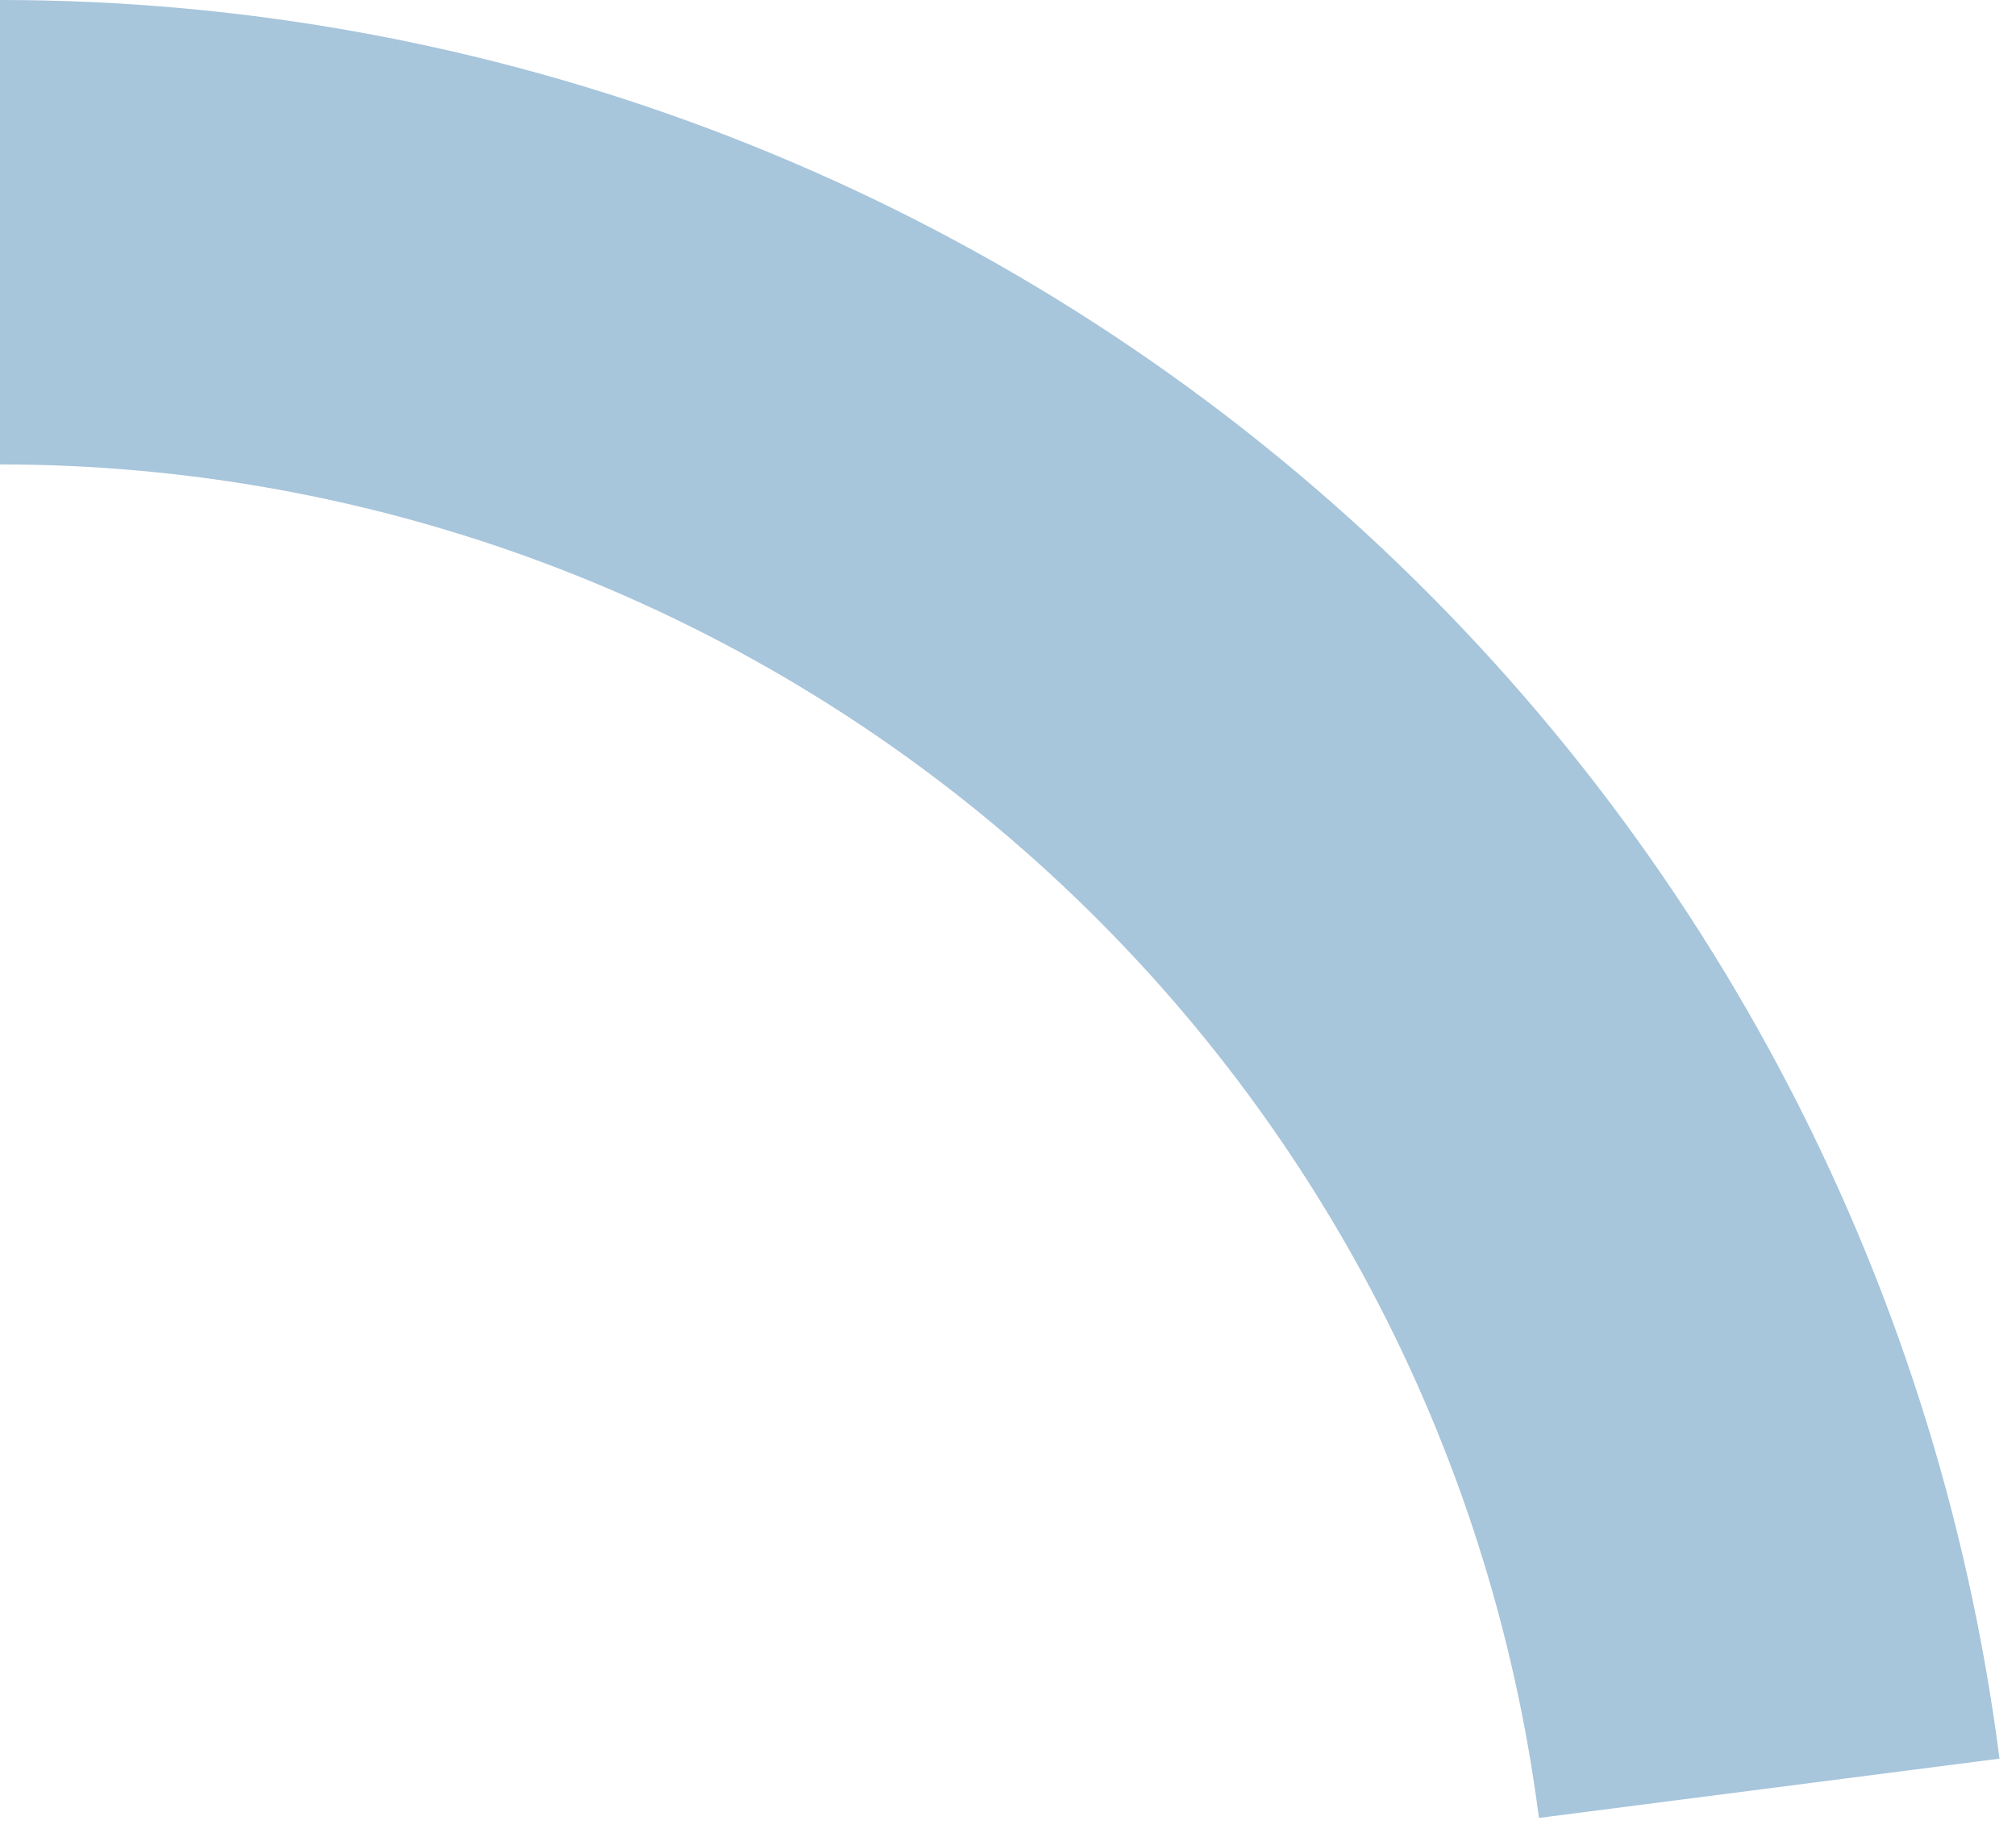
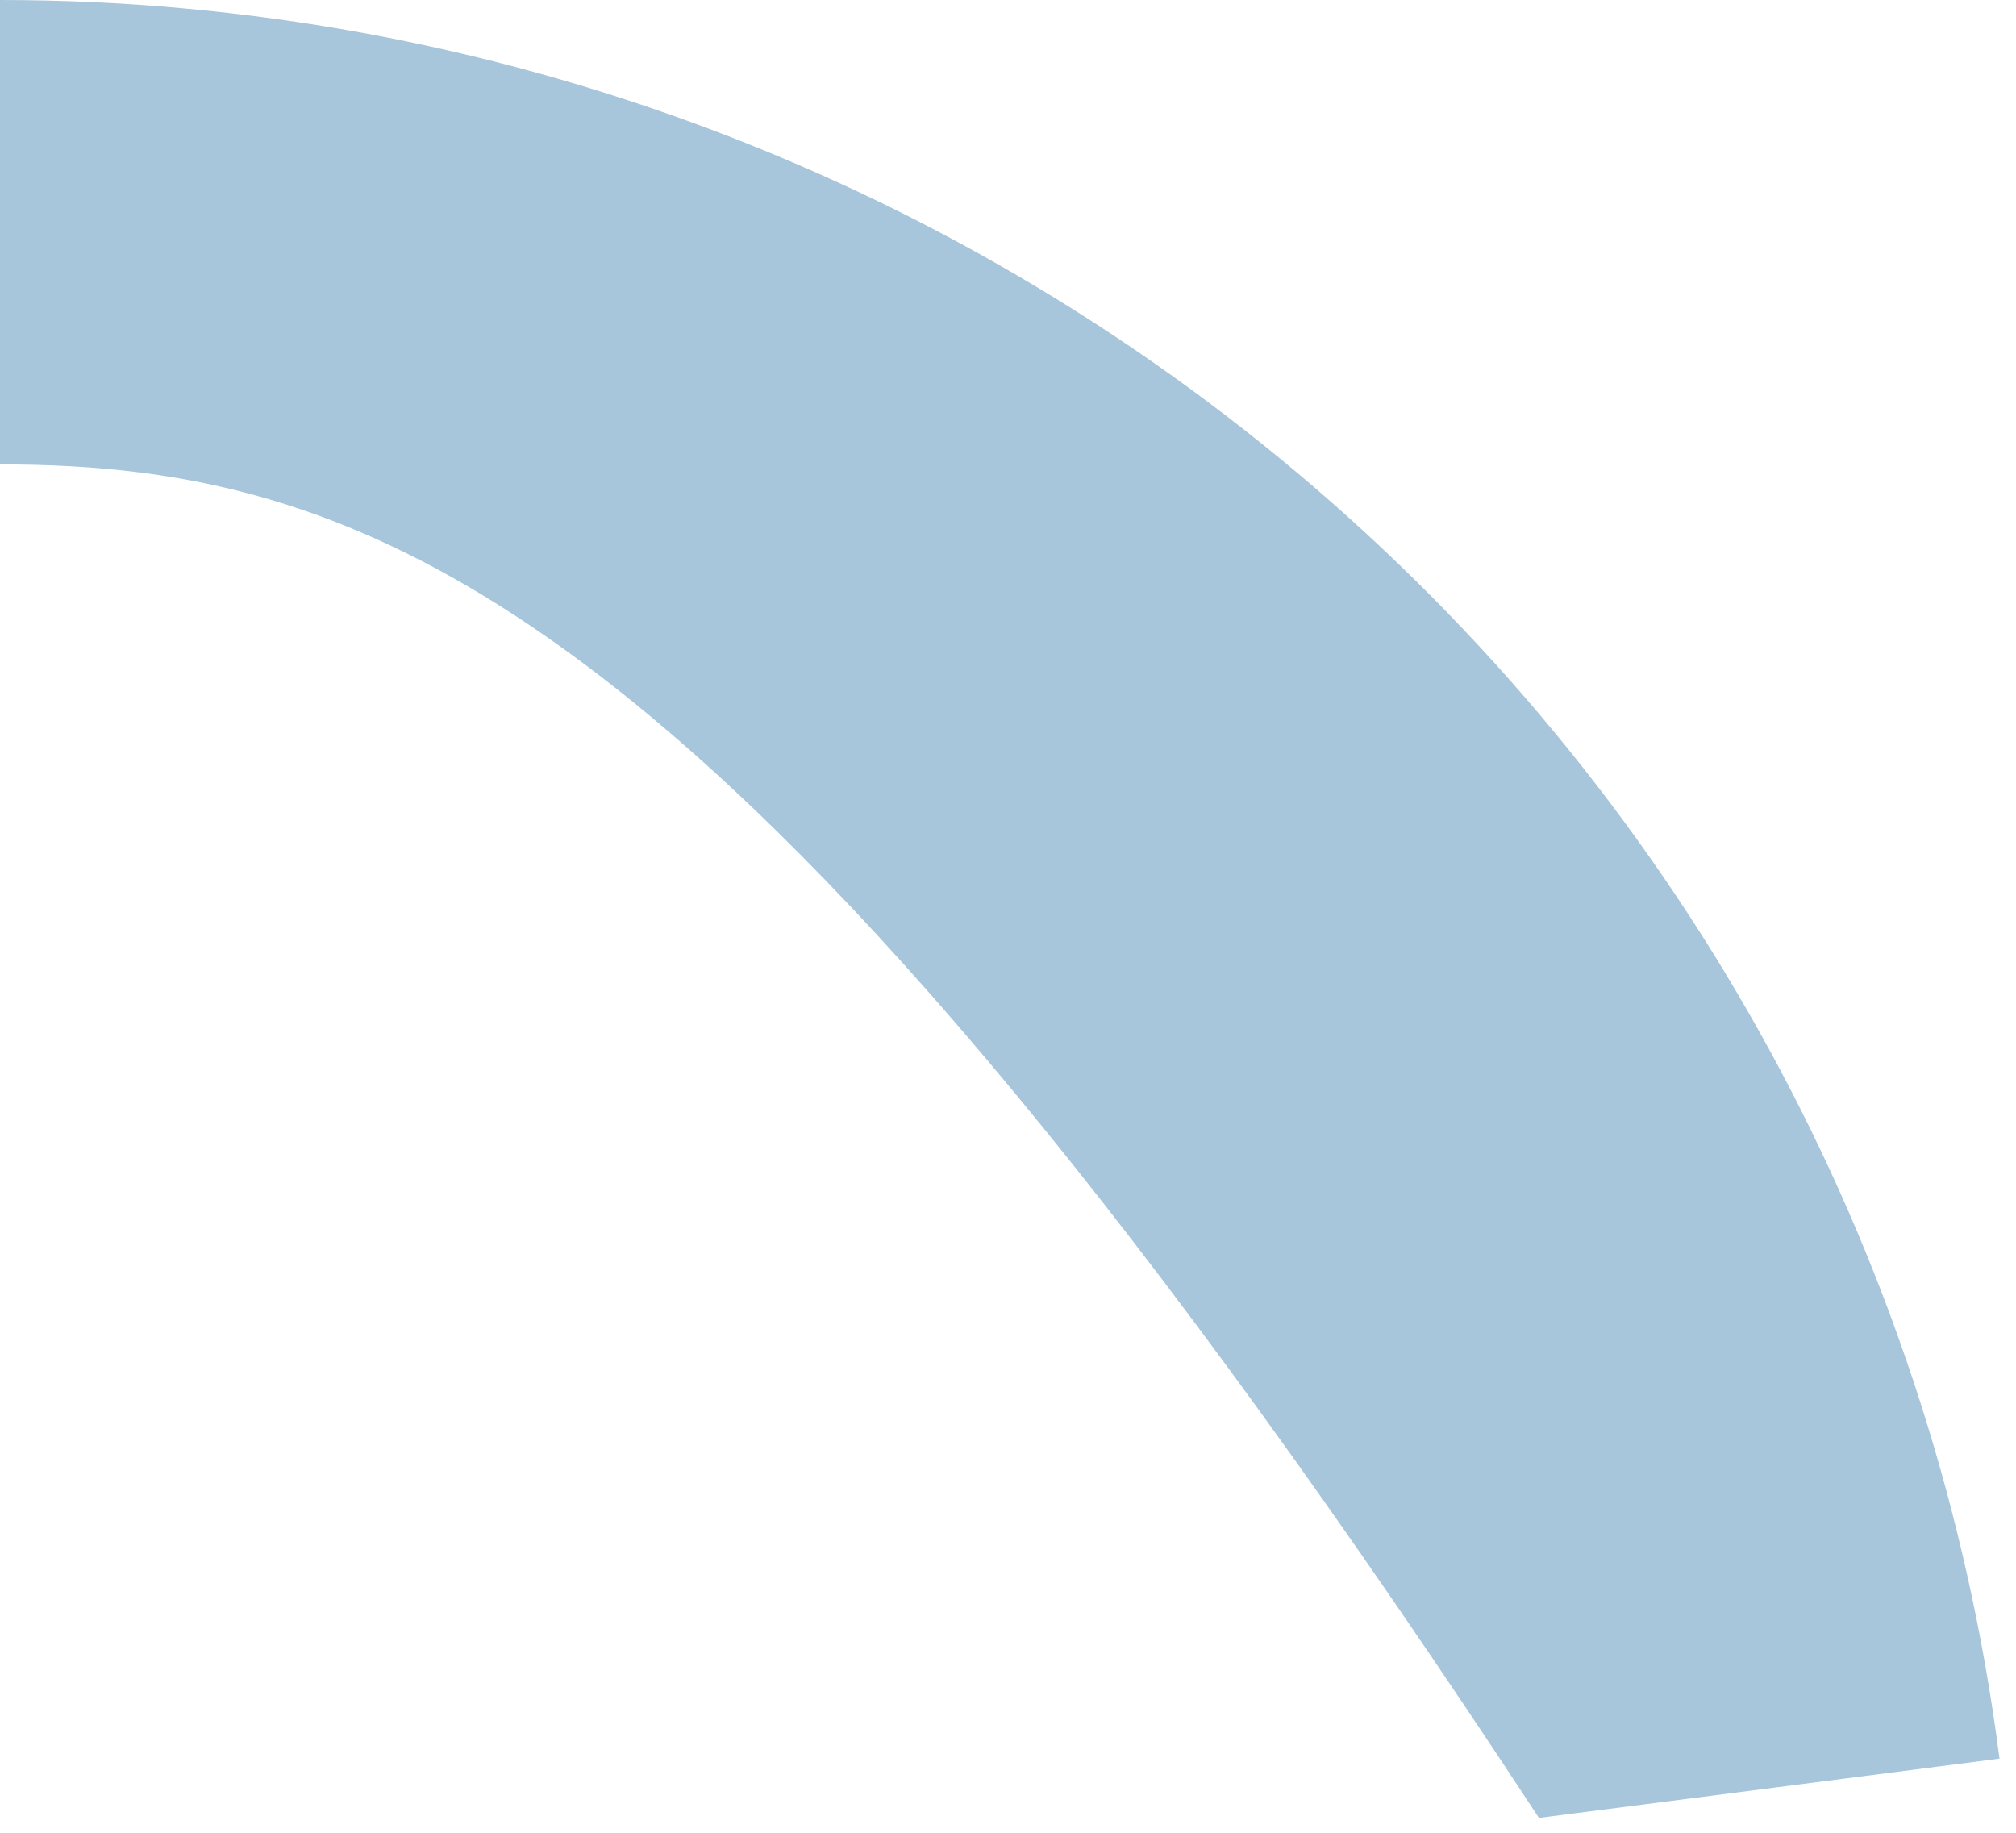
<svg xmlns="http://www.w3.org/2000/svg" width="22" height="20" viewBox="0 0 22 20" fill="none">
-   <path d="M6.7156e-06 1.8914e-06C5.348 2.59272e-06 10.513 1.948 14.529 5.48C18.545 9.012 21.137 13.886 21.82 19.191L16.794 19.838C16.268 15.755 14.273 12.004 11.182 9.286C8.091 6.567 4.116 5.068 6.05105e-06 5.068L6.7156e-06 1.8914e-06Z" fill="#A7C5DB" />
+   <path d="M6.7156e-06 1.8914e-06C5.348 2.59272e-06 10.513 1.948 14.529 5.48C18.545 9.012 21.137 13.886 21.82 19.191L16.794 19.838C8.091 6.567 4.116 5.068 6.05105e-06 5.068L6.7156e-06 1.8914e-06Z" fill="#A7C5DB" />
</svg>